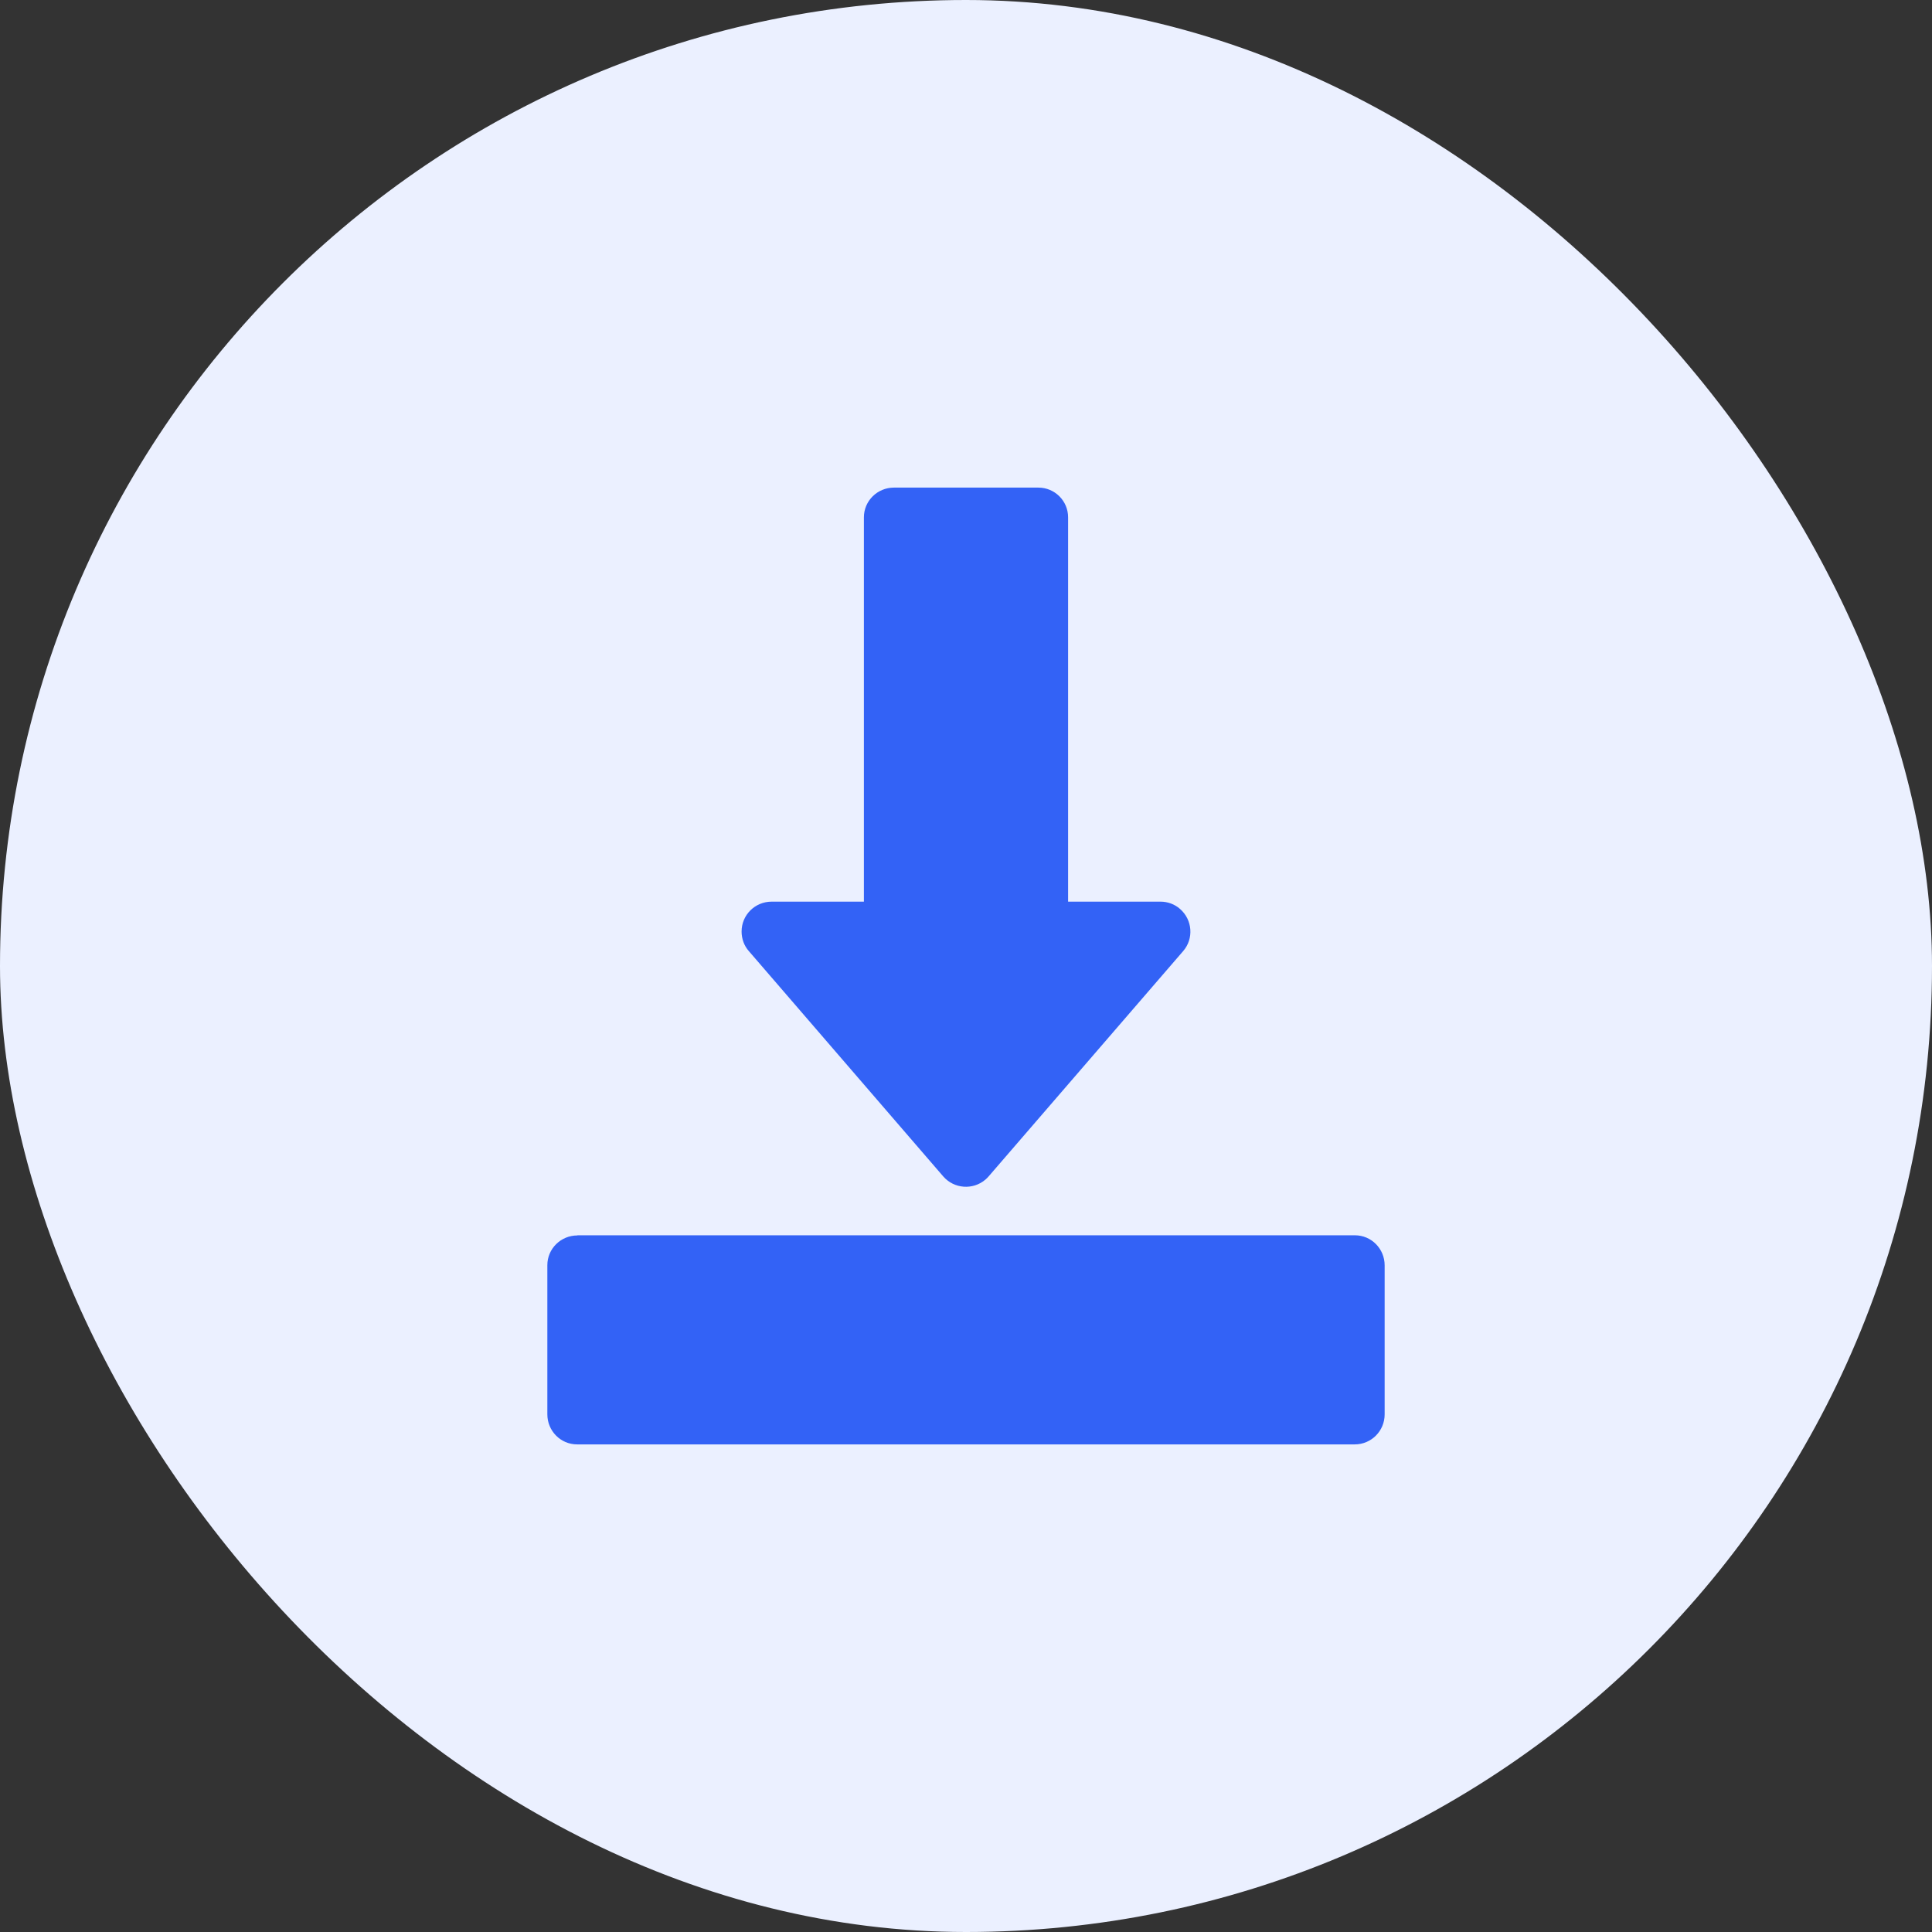
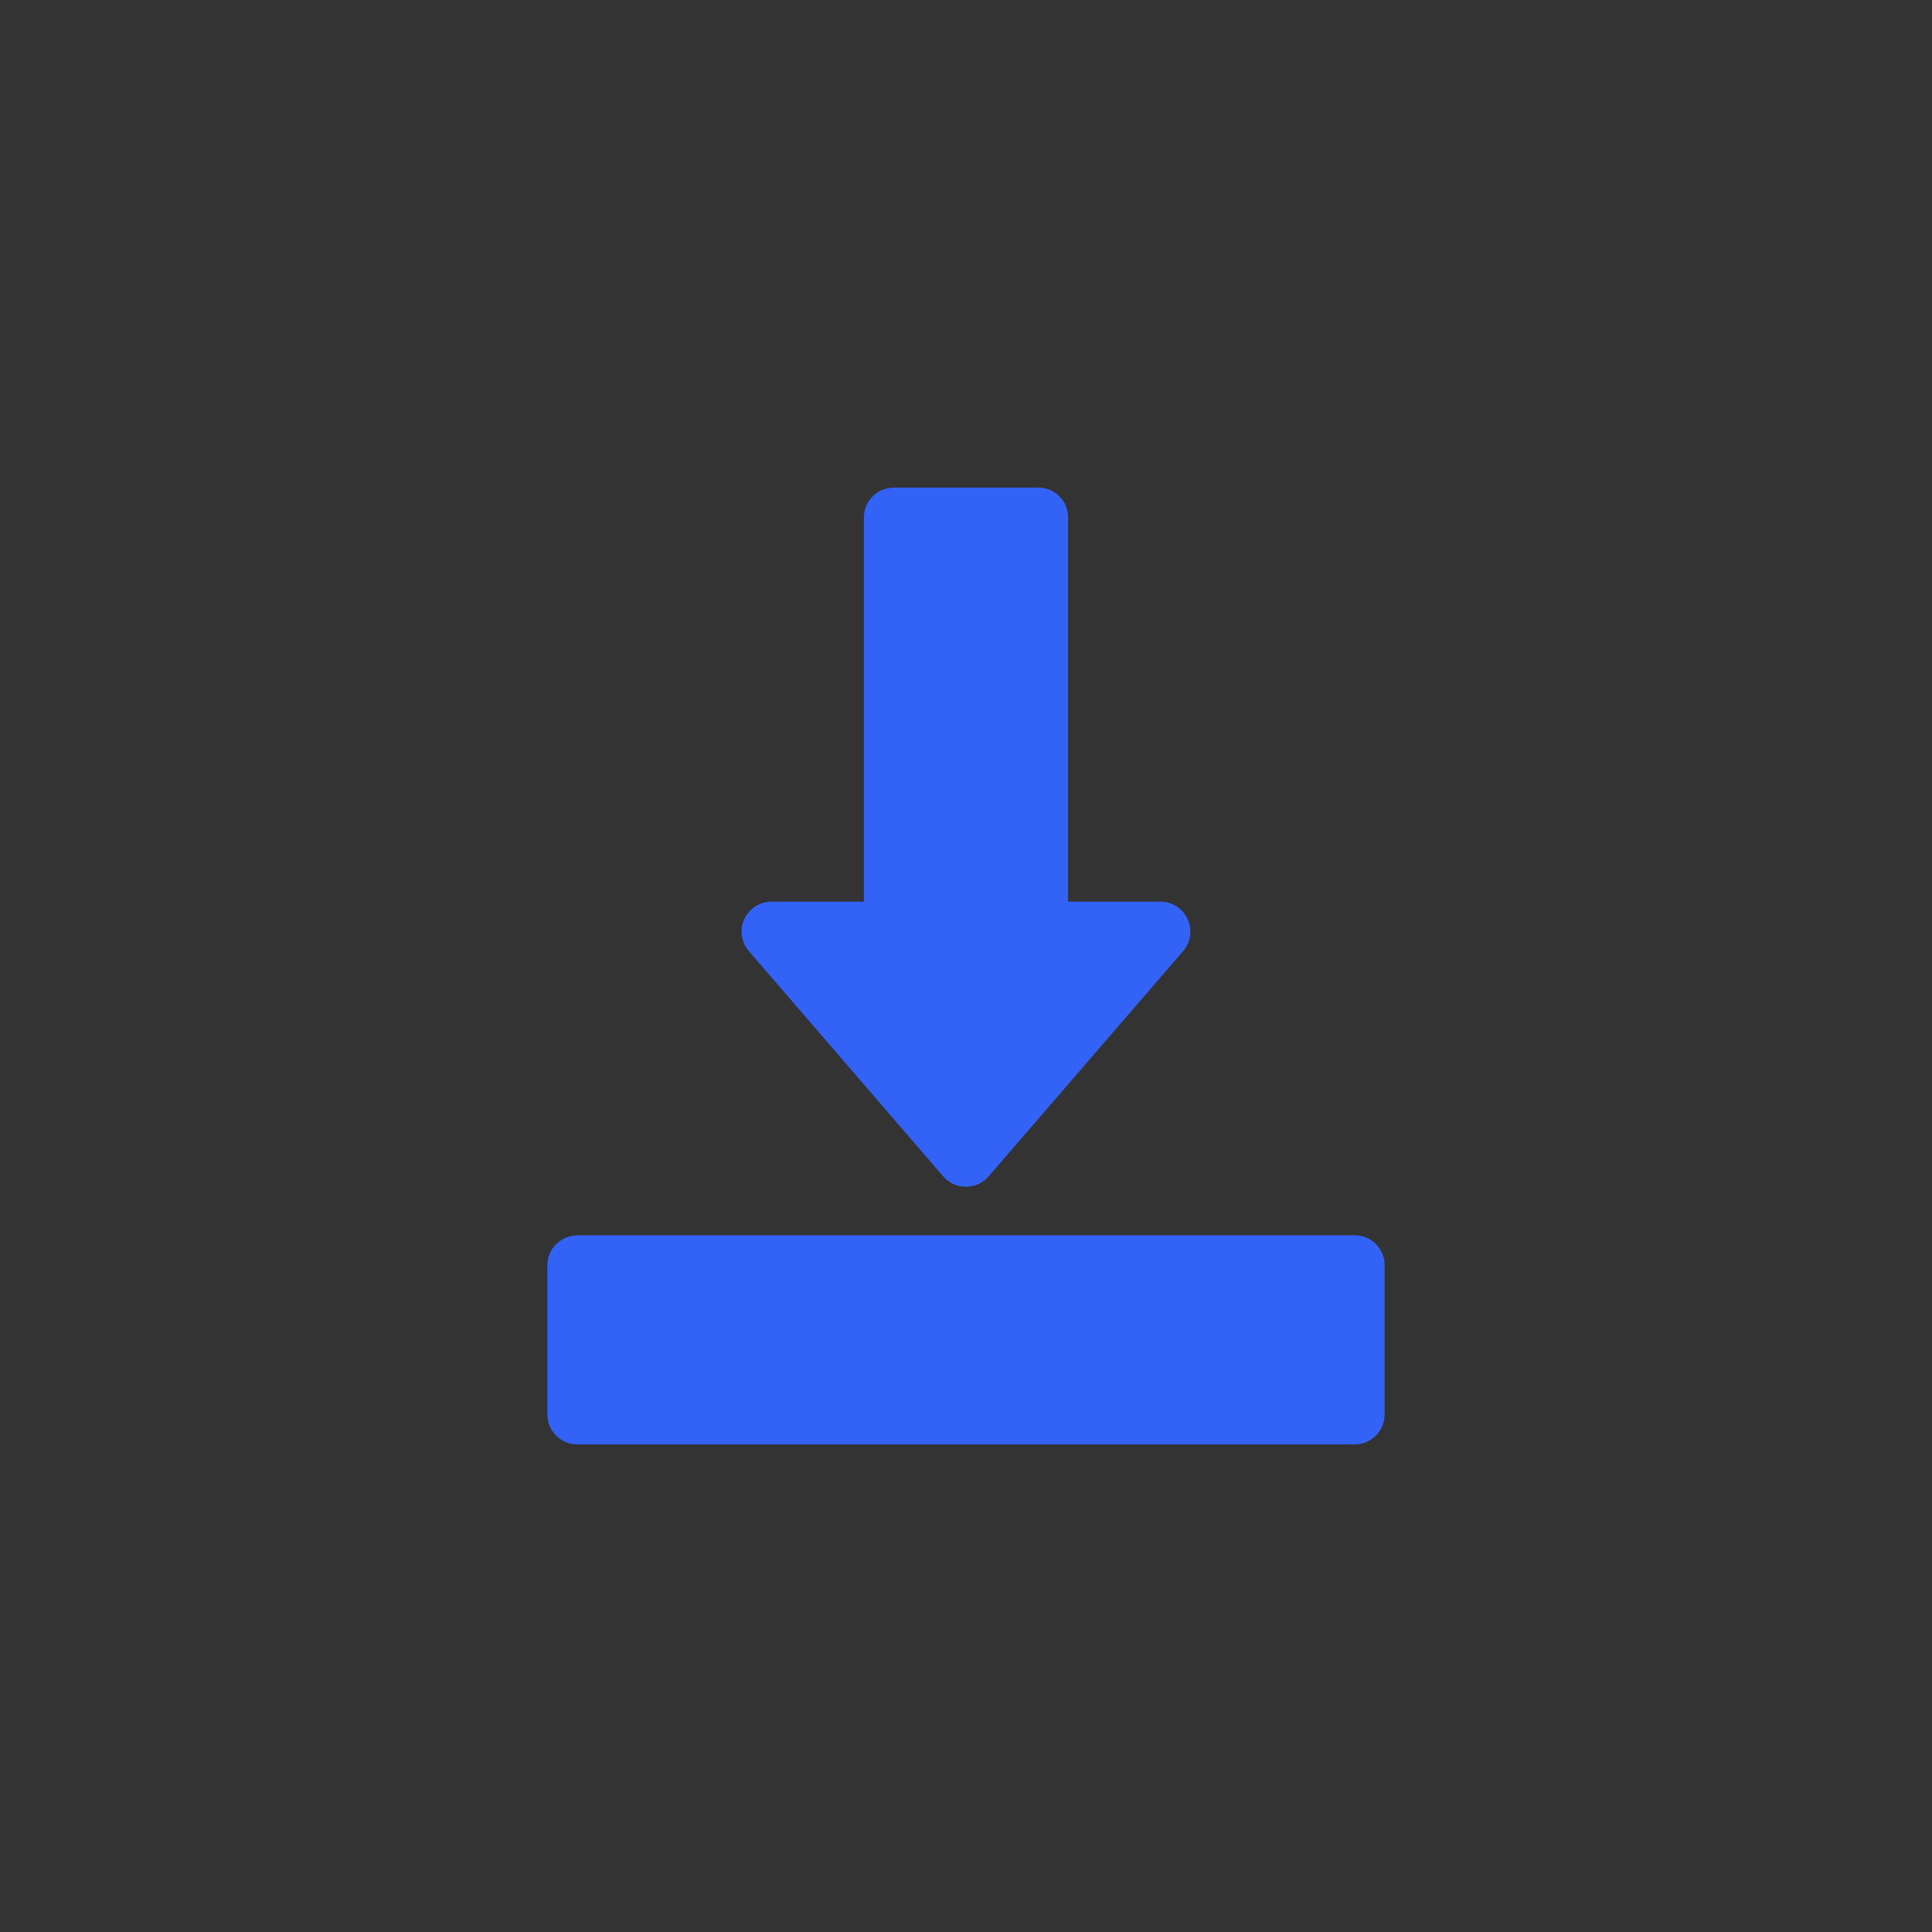
<svg xmlns="http://www.w3.org/2000/svg" id="Calque_2" viewBox="0 0 130 130">
  <rect x="0" y="0" width="130" height="130" fill="#333333" stroke="none" />
  <defs>
    <style>
      .cls-1 {
        fill: #3362f6;
      }

      .cls-2 {
        fill: #ebf0ff;
      }
    </style>
  </defs>
  <g id="Calque_1-2">
    <g>
-       <rect class="cls-2" x="0" y="0" width="130" height="130" rx="65" ry="65" />
      <path class="cls-1" d="M60.15,32.81c-1.11,0-2.02.89-2.02,2v25.86h-6.21c-1.11,0-2.02.89-2.02,2.01,0,.49.17.96.49,1.32l13.08,15.16c.73.84,2,.93,2.84.21.07-.06.14-.13.21-.21l13.09-15.16c.73-.84.63-2.11-.21-2.84-.36-.32-.83-.49-1.31-.49h-6.22v-25.86c0-1.11-.9-2-2-2h-9.71ZM38.85,83.13c-1.11,0-2.02.89-2.02,2,0,0,0,.01,0,.02v10.02c0,1.11.89,2.02,2,2.02,0,0,.01,0,.02,0h52.31c1.11,0,2.01-.9,2.01-2.02h0v-10.03c0-1.11-.89-2.02-2-2.02,0,0,0,0,0,0h-52.31Z" />
    </g>
  </g>
</svg>